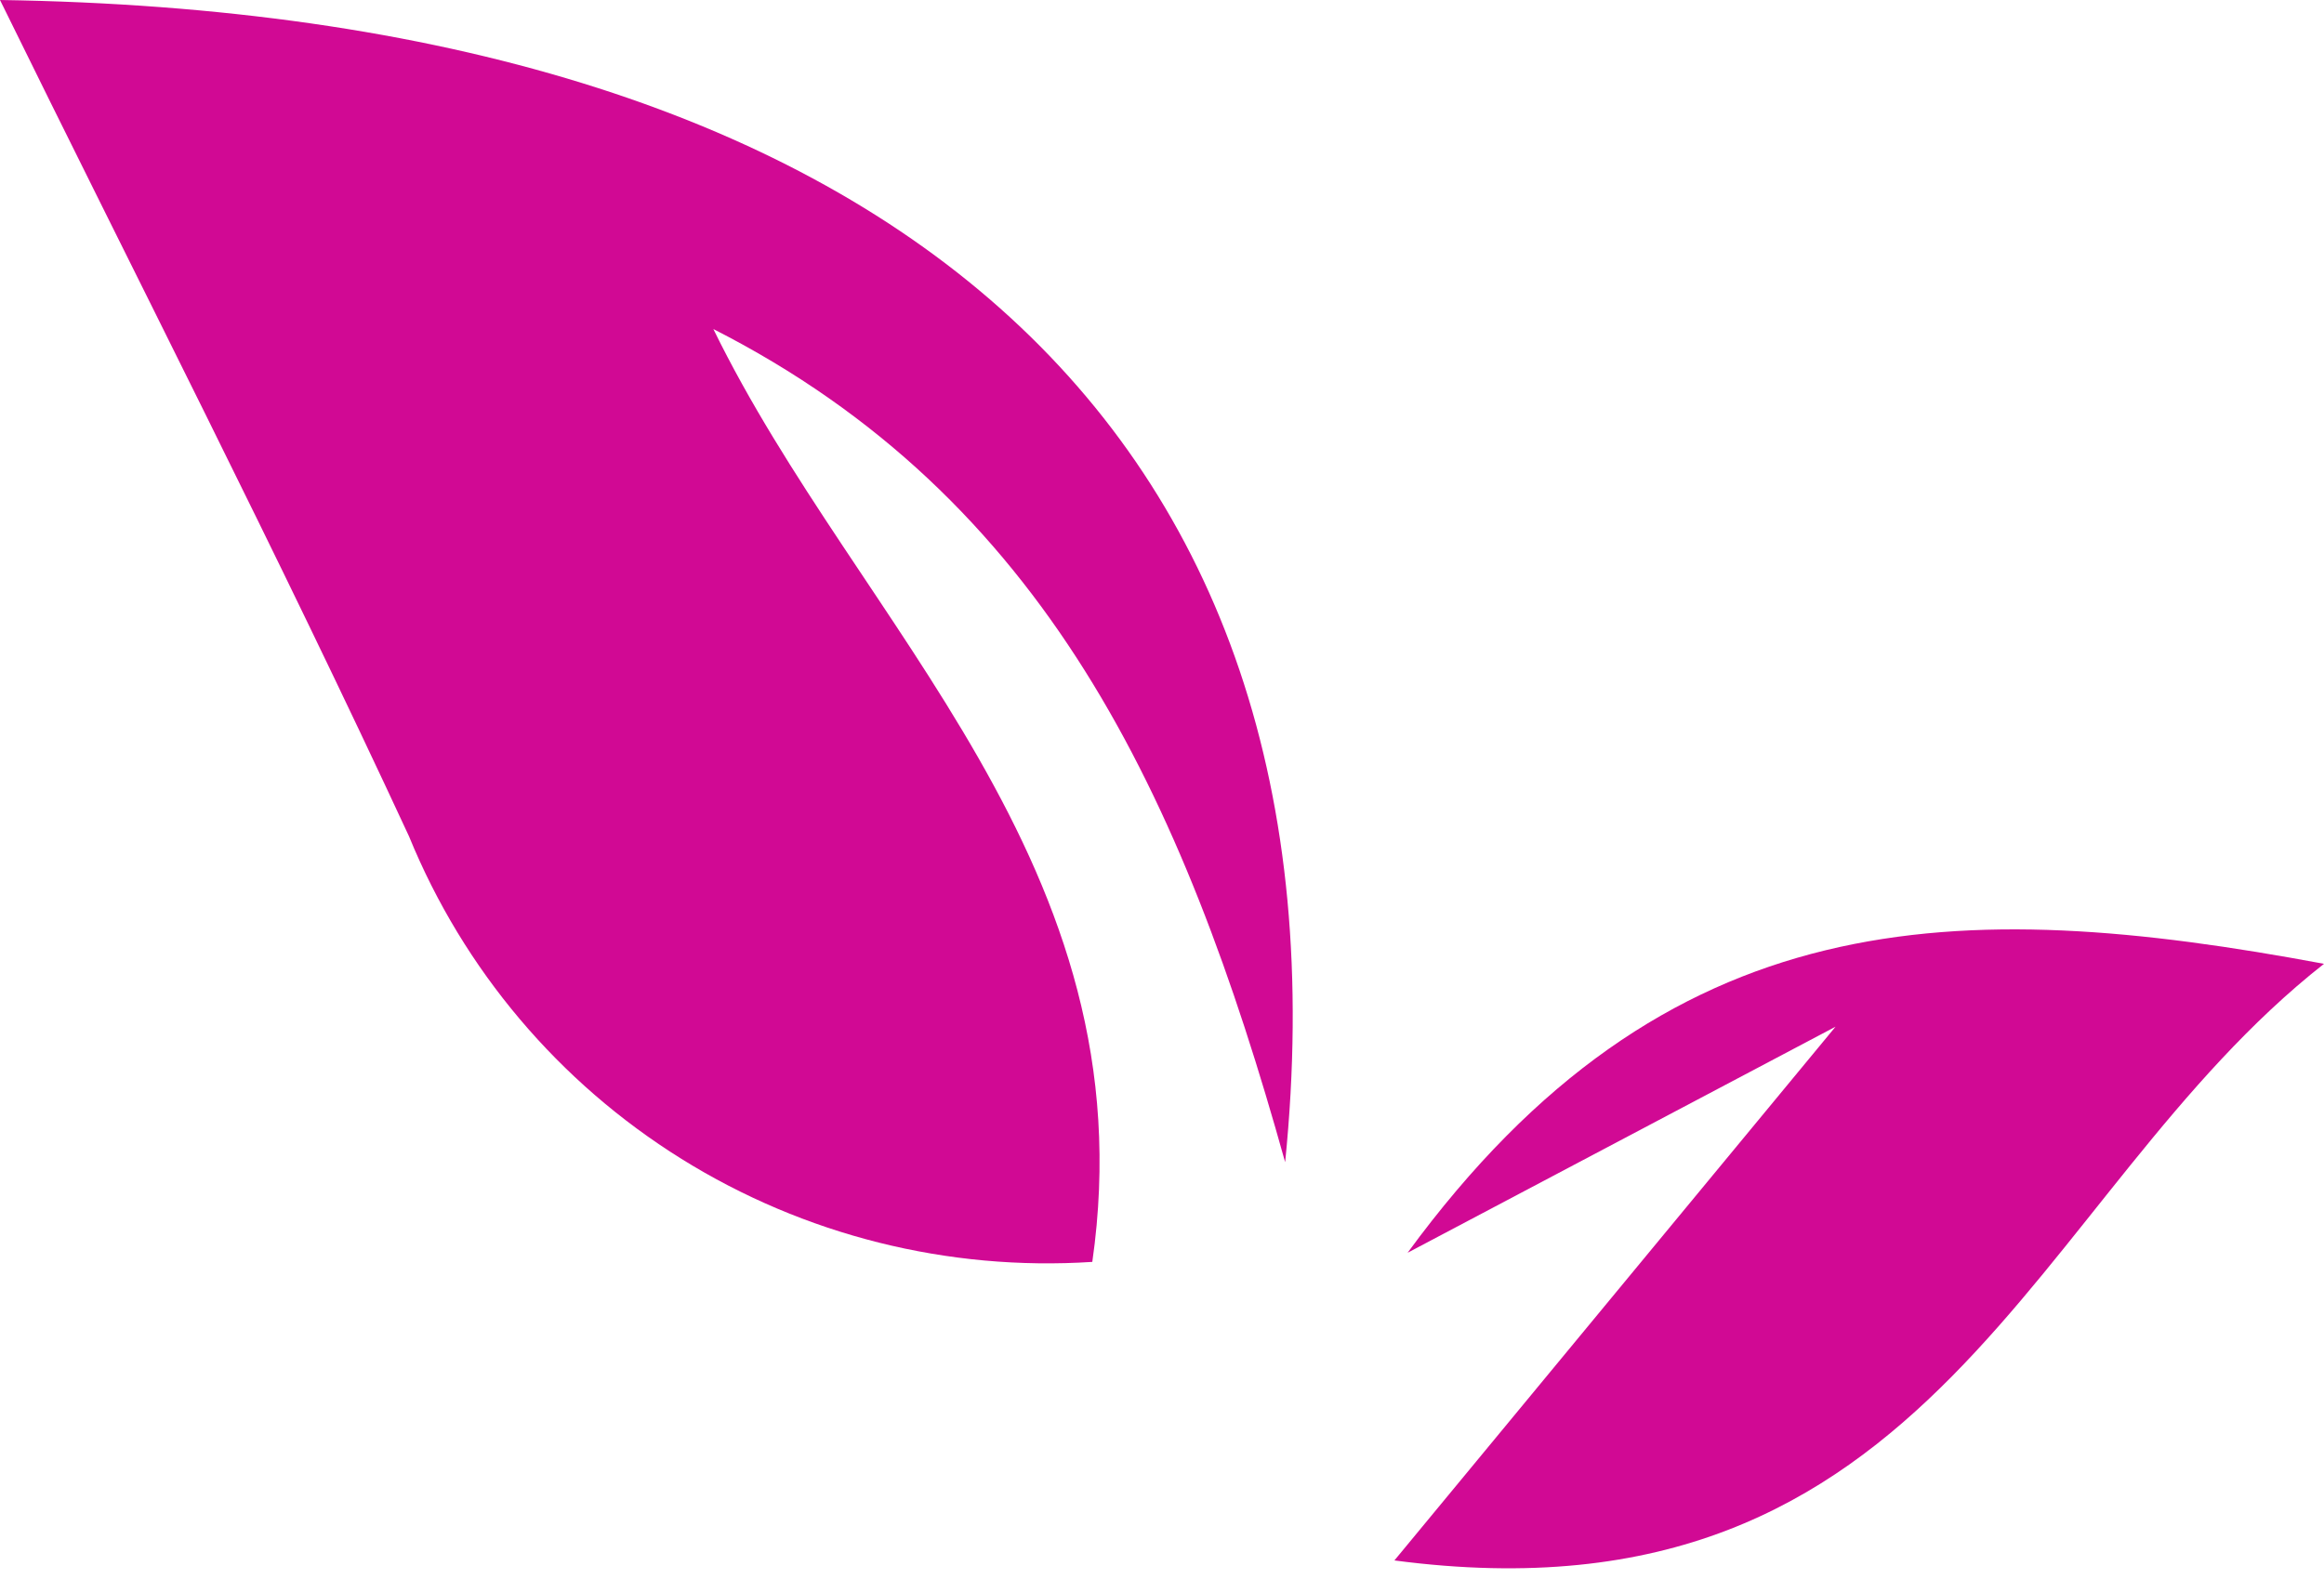
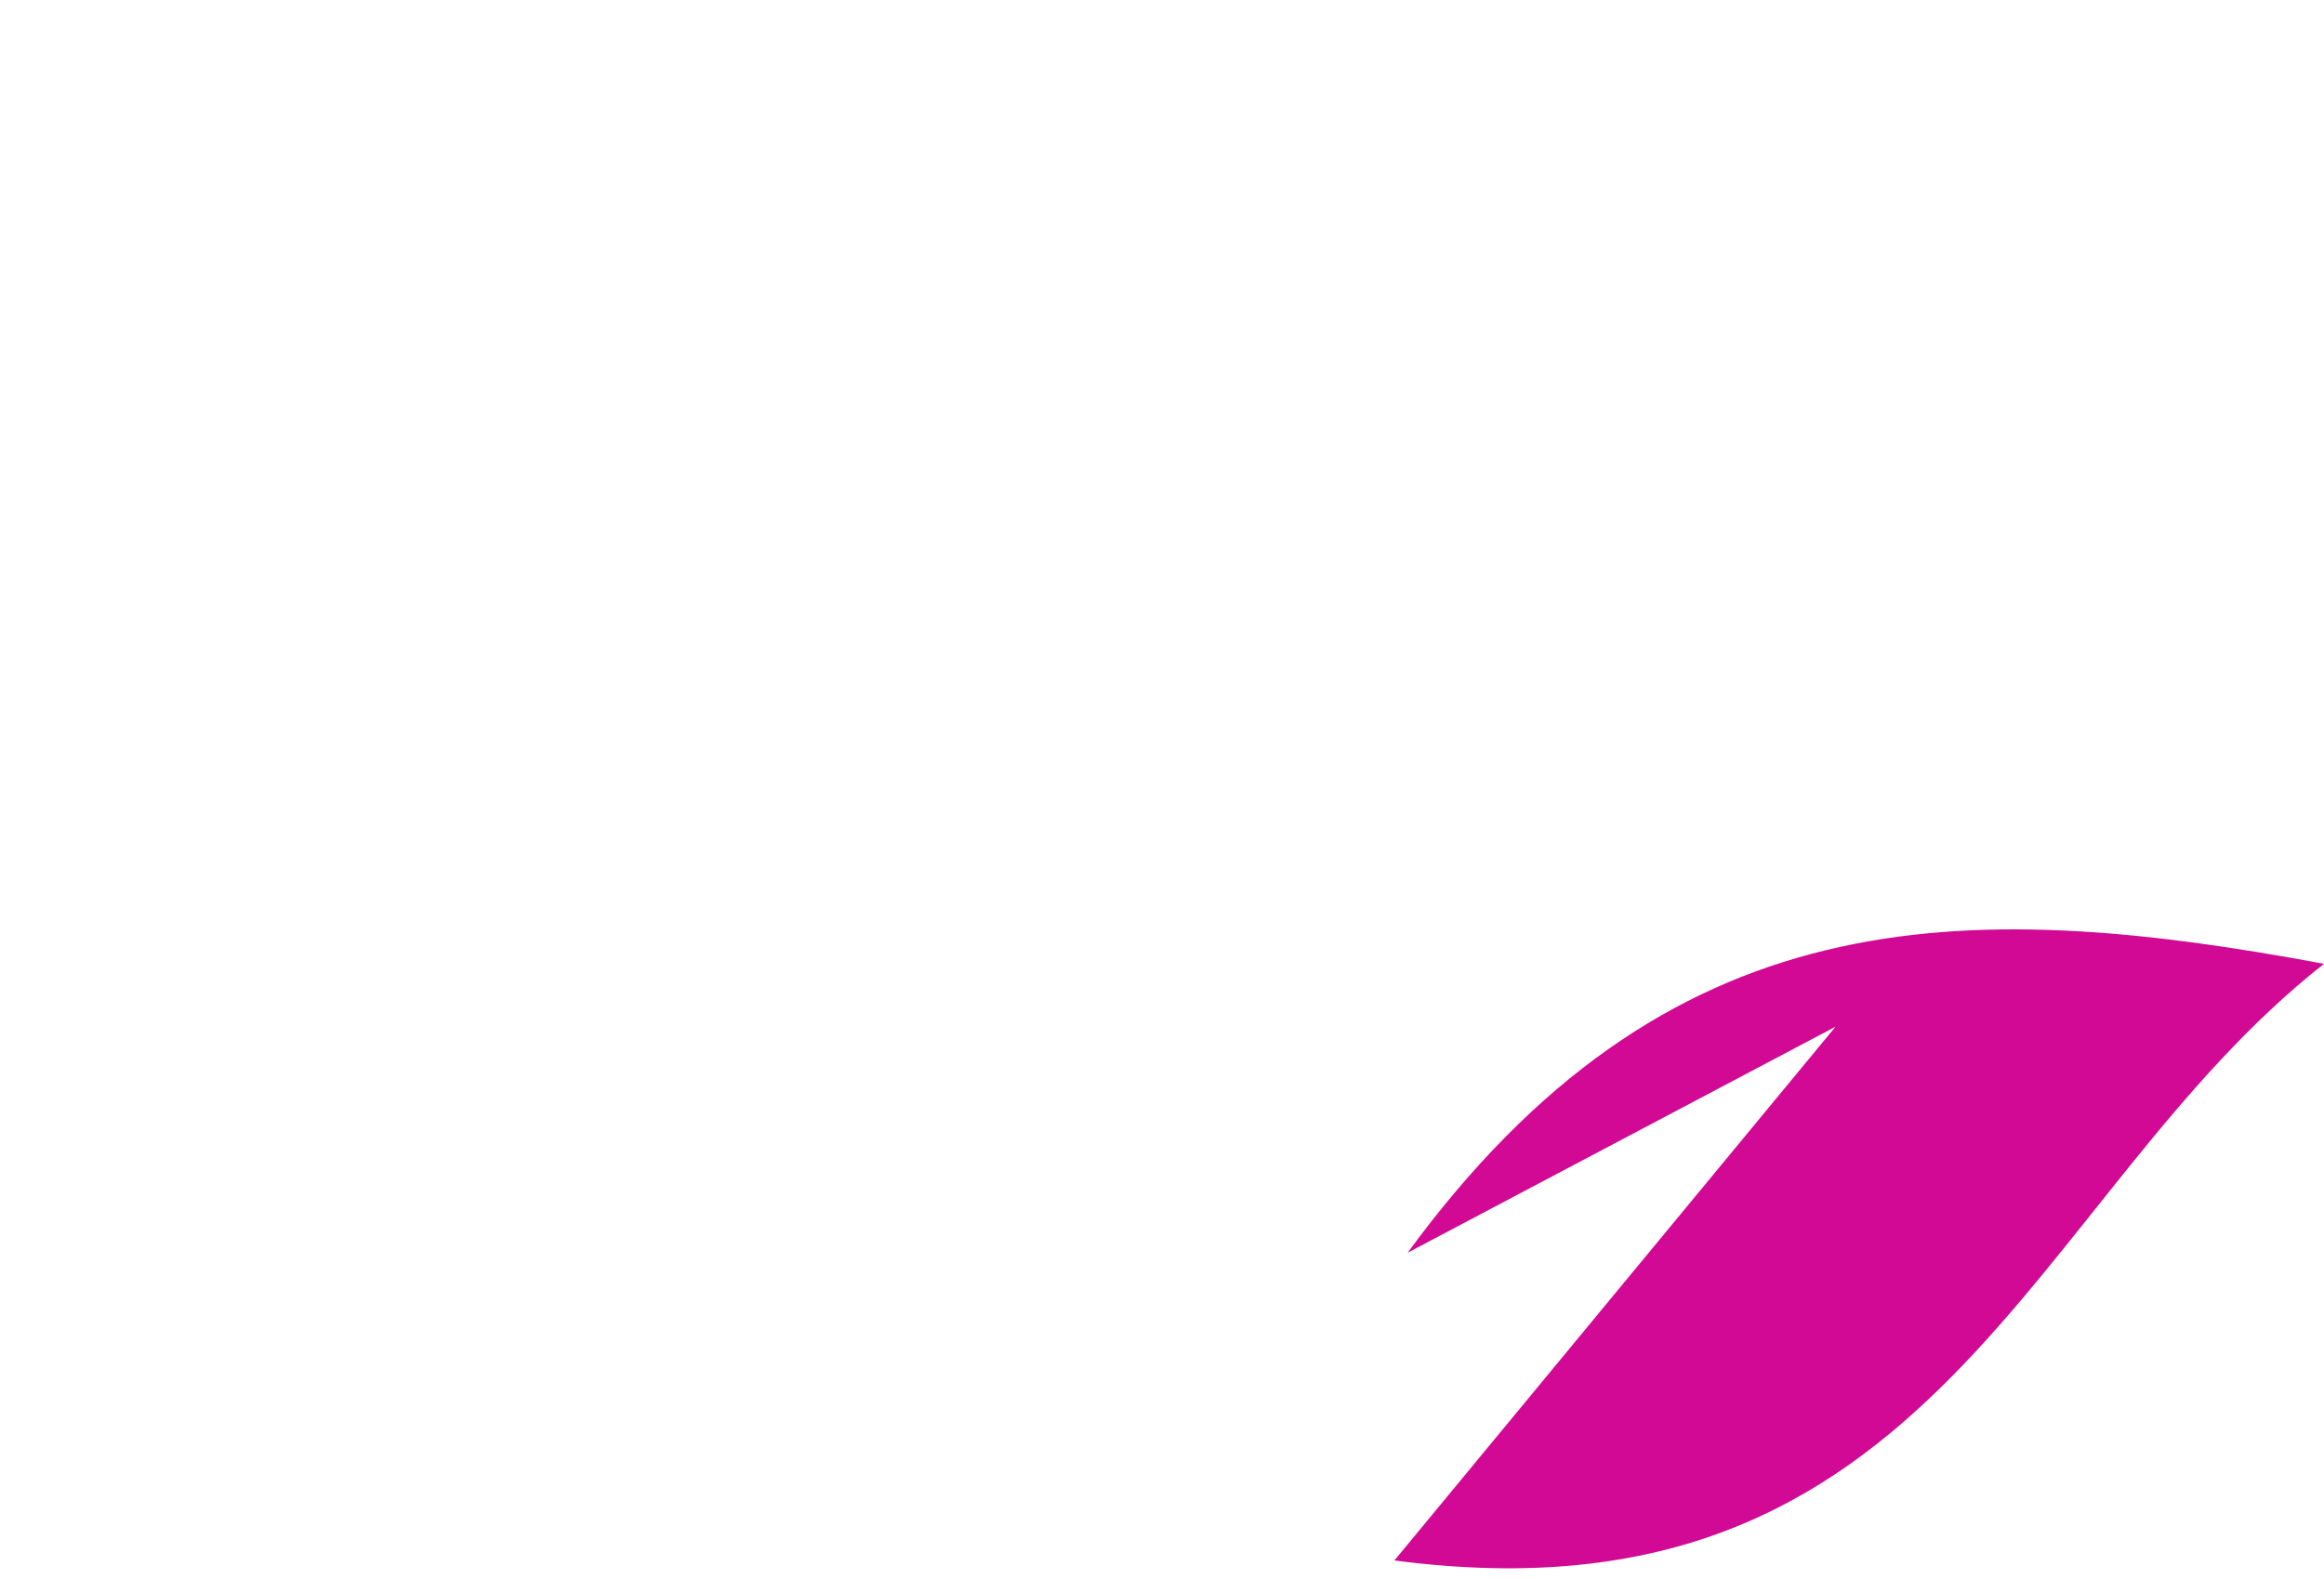
<svg xmlns="http://www.w3.org/2000/svg" width="103" height="70" viewBox="0 0 103 70" fill="none">
-   <path d="M56.958 51.521C52.413 35.215 46.287 22.052 31.616 14.587C38.038 27.75 50.931 38.358 48.411 55.941C42.011 56.359 35.641 54.761 30.205 51.376C24.77 47.991 20.544 42.989 18.13 37.081C12.3 24.508 5.977 12.18 0 0C38.976 0.589 60.267 18.712 56.958 51.521Z" fill="#D10994" />
  <path d="M81.352 45.514L62.385 55.536C73.843 39.891 86.764 39.696 103 42.727C89.884 53.043 85.886 72.354 61.8 69.176L81.352 45.514Z" fill="#D10994" />
</svg>